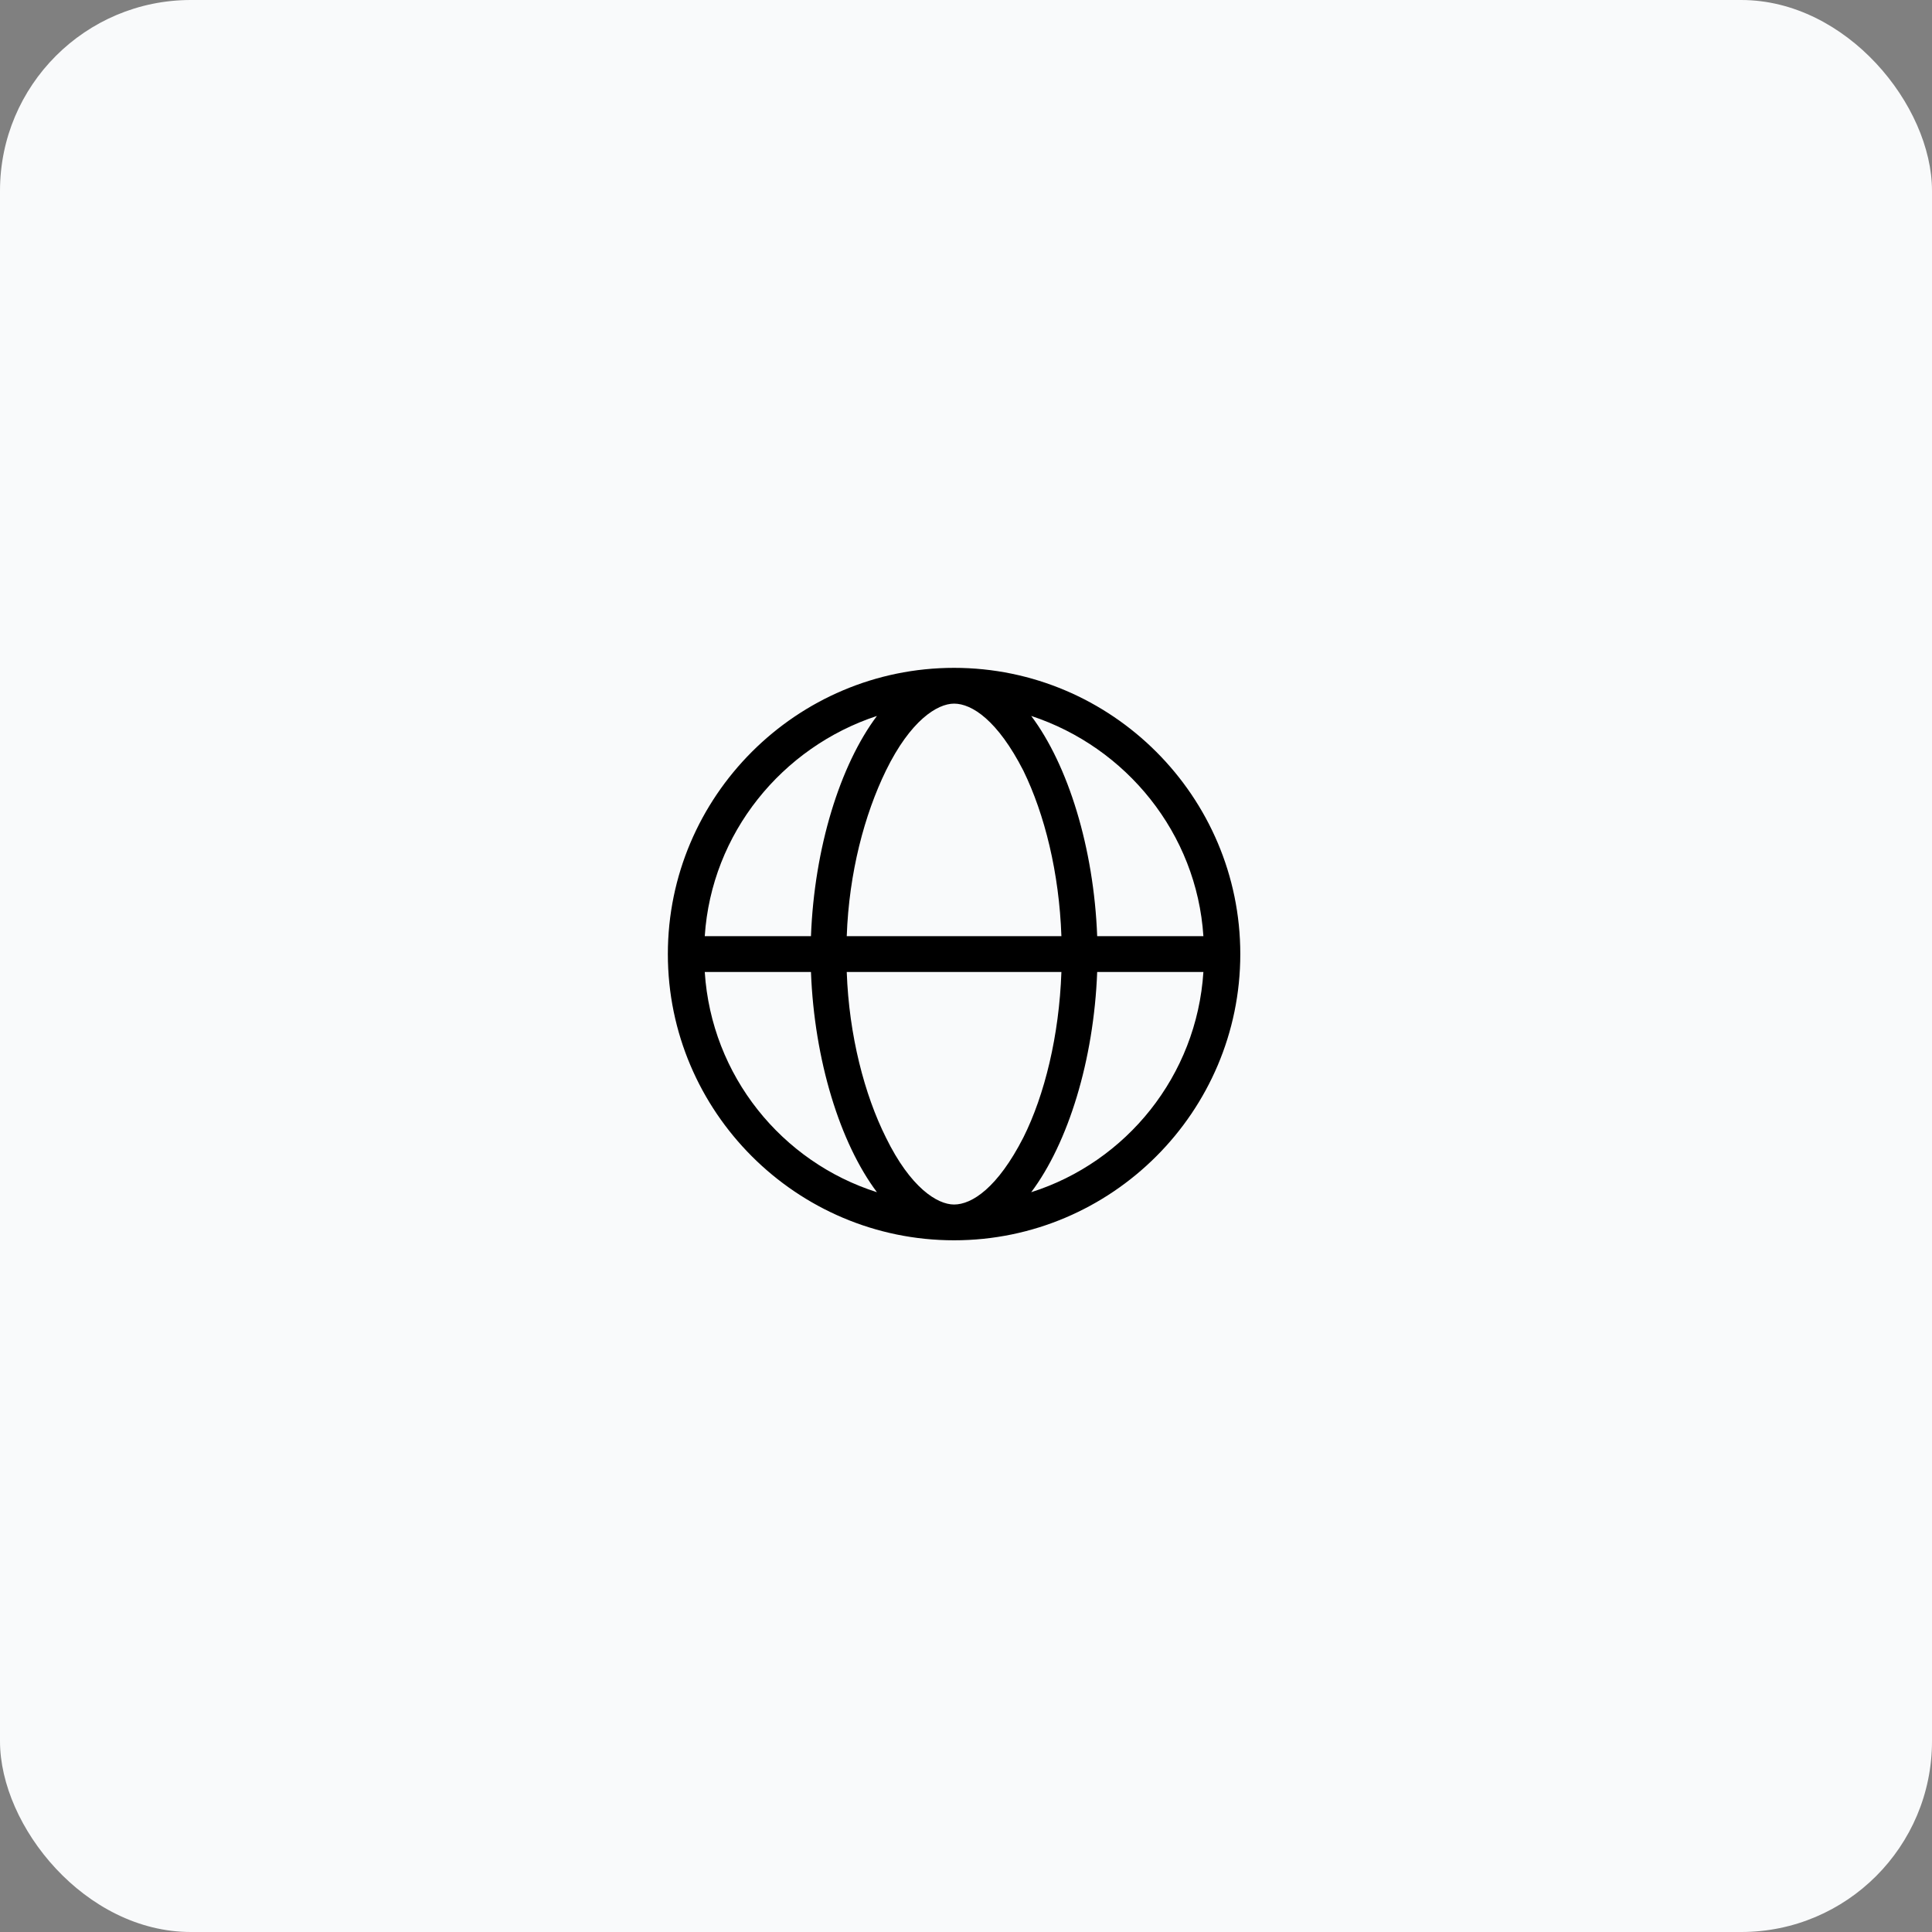
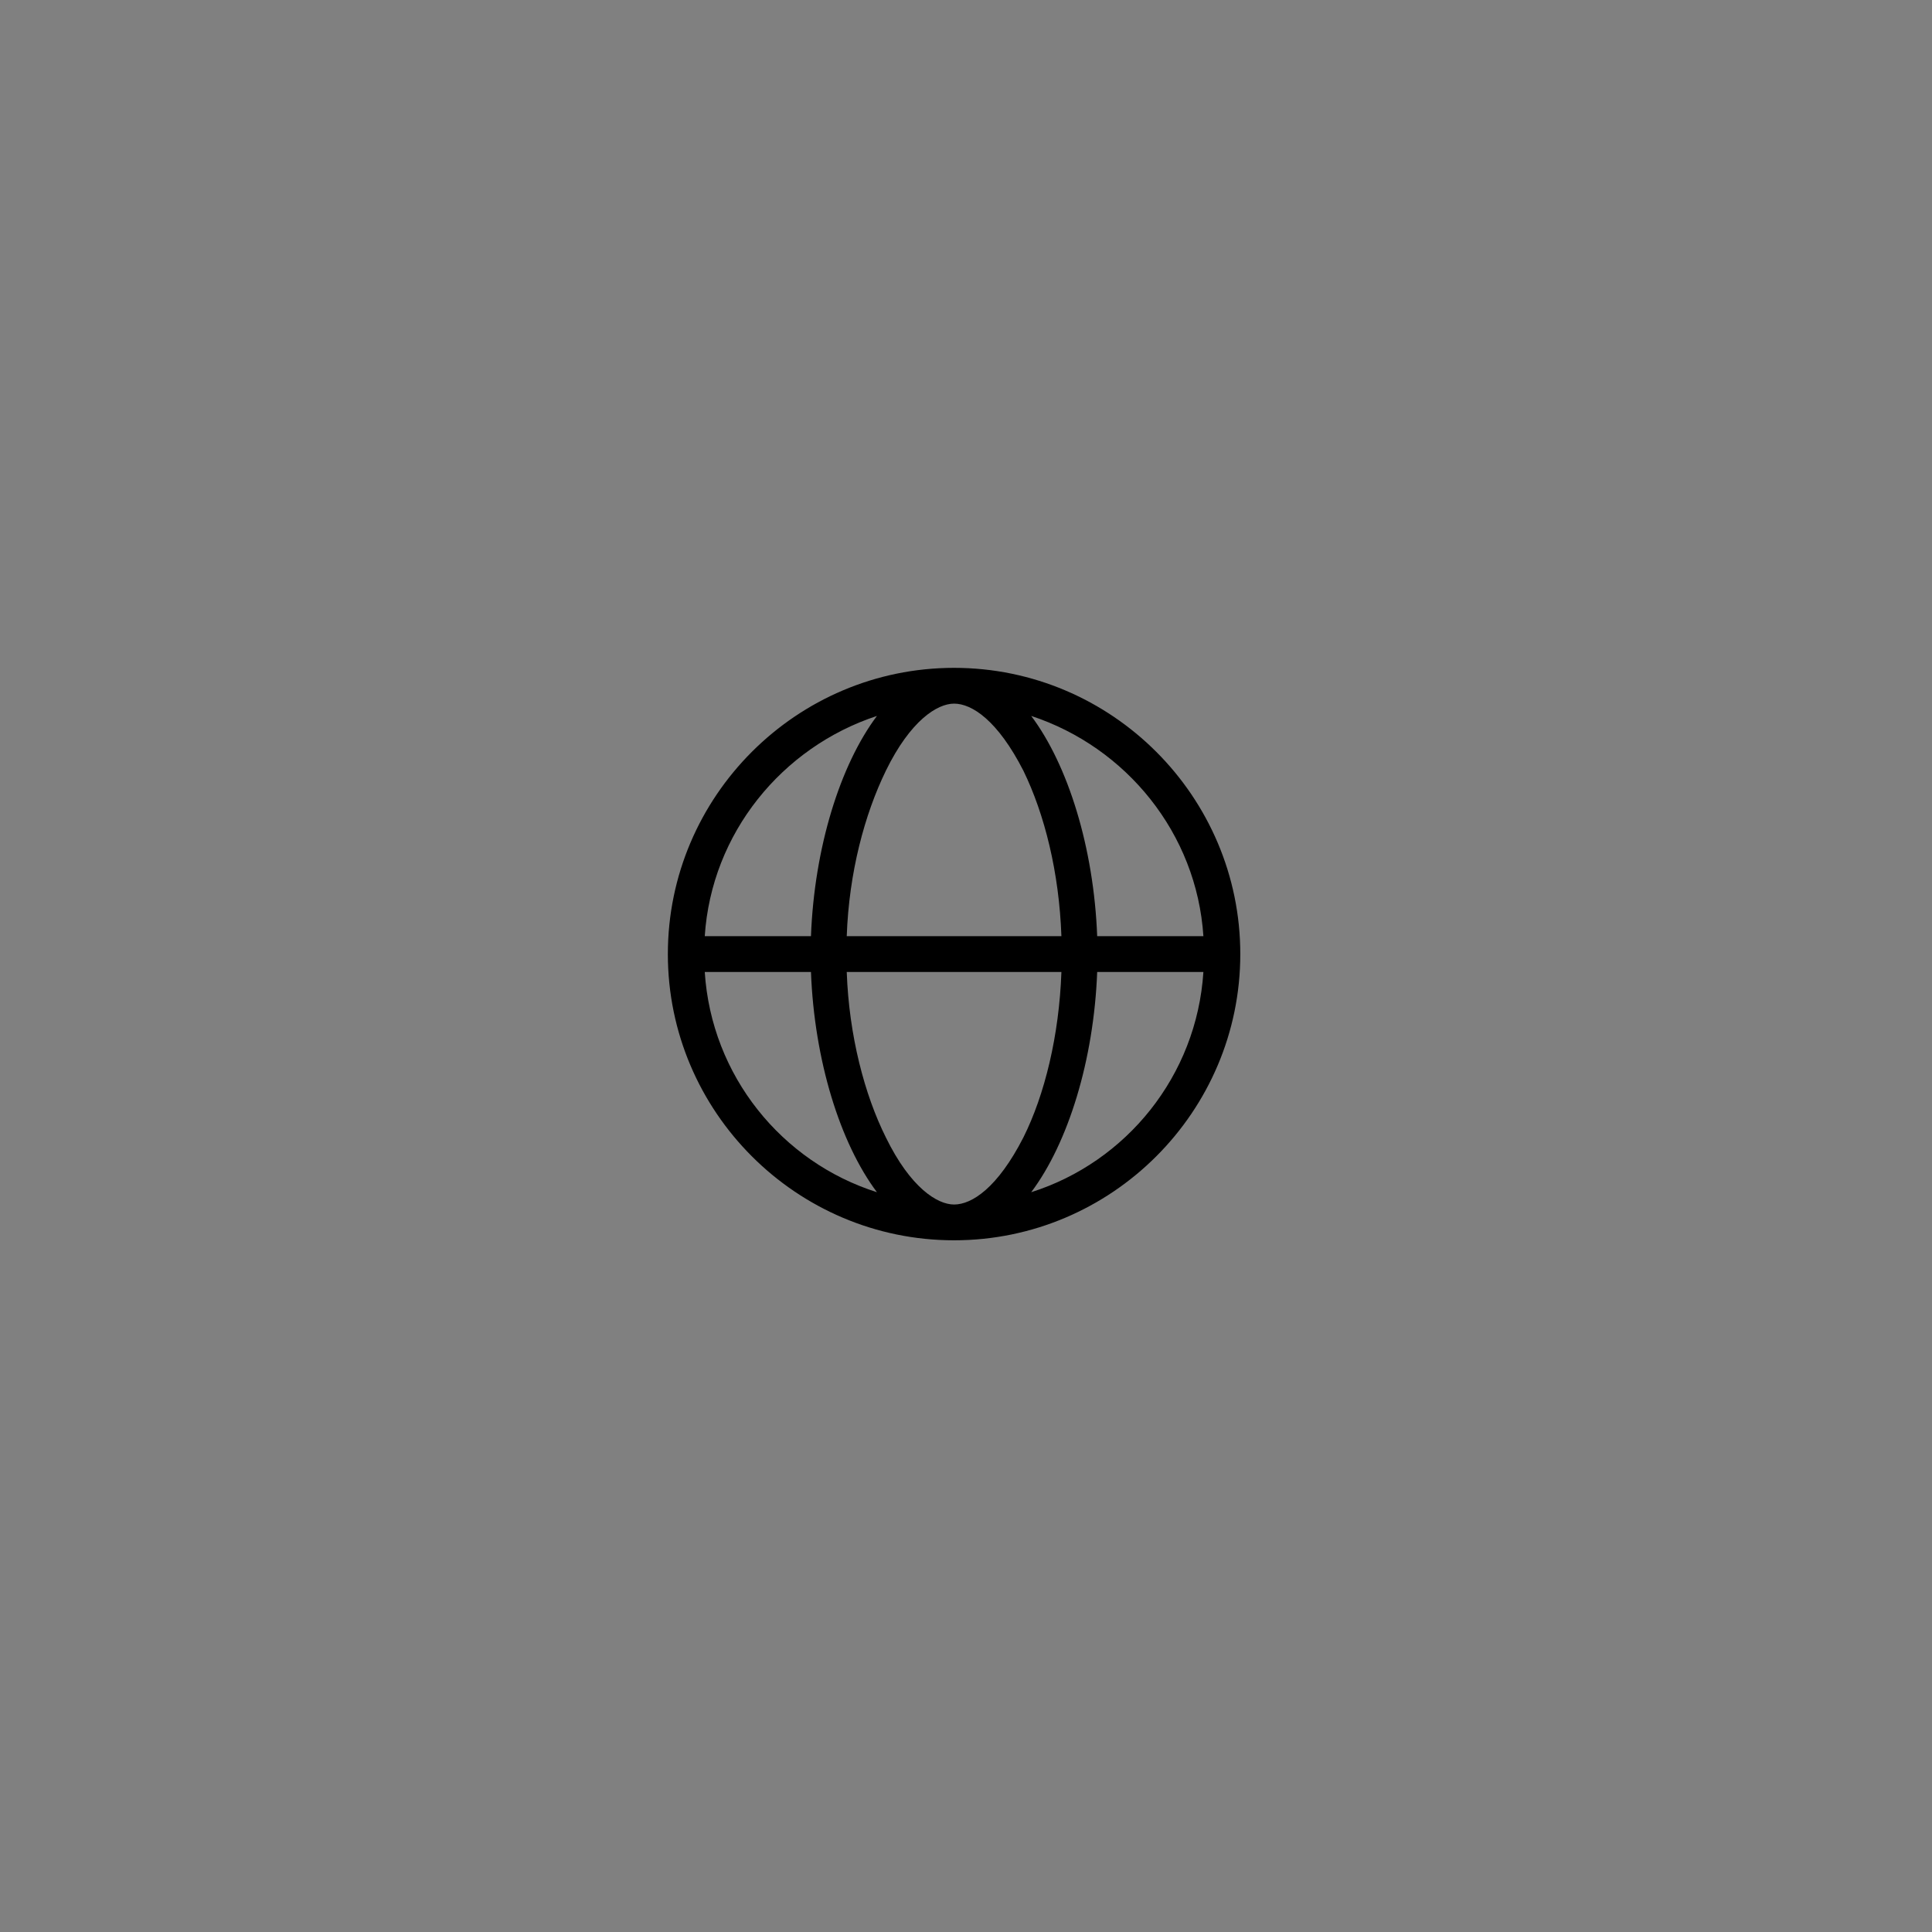
<svg xmlns="http://www.w3.org/2000/svg" width="81" height="81" viewBox="0 0 81 81" fill="none">
  <rect x="0" y="0" width="81" height="81" fill="#808080" stroke="none" />
-   <rect width="81" height="81" rx="8" fill="#F9FAFB" />
  <path d="M42.906 47.688C43.797 45.906 44.406 43.422 44.5 40.75H35.5C35.594 43.422 36.25 45.906 37.141 47.688C38.172 49.797 39.297 50.5 40 50.5C40.75 50.5 41.828 49.797 42.906 47.688ZM44.5 39.25C44.406 36.578 43.797 34.141 42.906 32.312C41.828 30.203 40.75 29.5 40 29.5C39.297 29.5 38.172 30.203 37.141 32.312C36.25 34.141 35.594 36.578 35.5 39.25H44.5ZM46 40.75C45.859 44.453 44.781 47.922 43.234 49.984C47.219 48.719 50.172 45.109 50.453 40.75H46ZM50.453 39.25C50.172 34.938 47.219 31.328 43.234 30.016C44.781 32.078 45.859 35.547 46 39.25H50.453ZM34 39.25C34.141 35.547 35.219 32.078 36.766 30.016C32.781 31.328 29.828 34.938 29.547 39.25H34ZM29.547 40.75C29.828 45.109 32.781 48.719 36.766 49.984C35.219 47.922 34.141 44.453 34 40.75H29.547ZM40 52C33.391 52 28 46.609 28 40C28 33.391 33.391 28 40 28C46.609 28 52 33.391 52 40C52 46.609 46.609 52 40 52Z" fill="black" />
</svg>